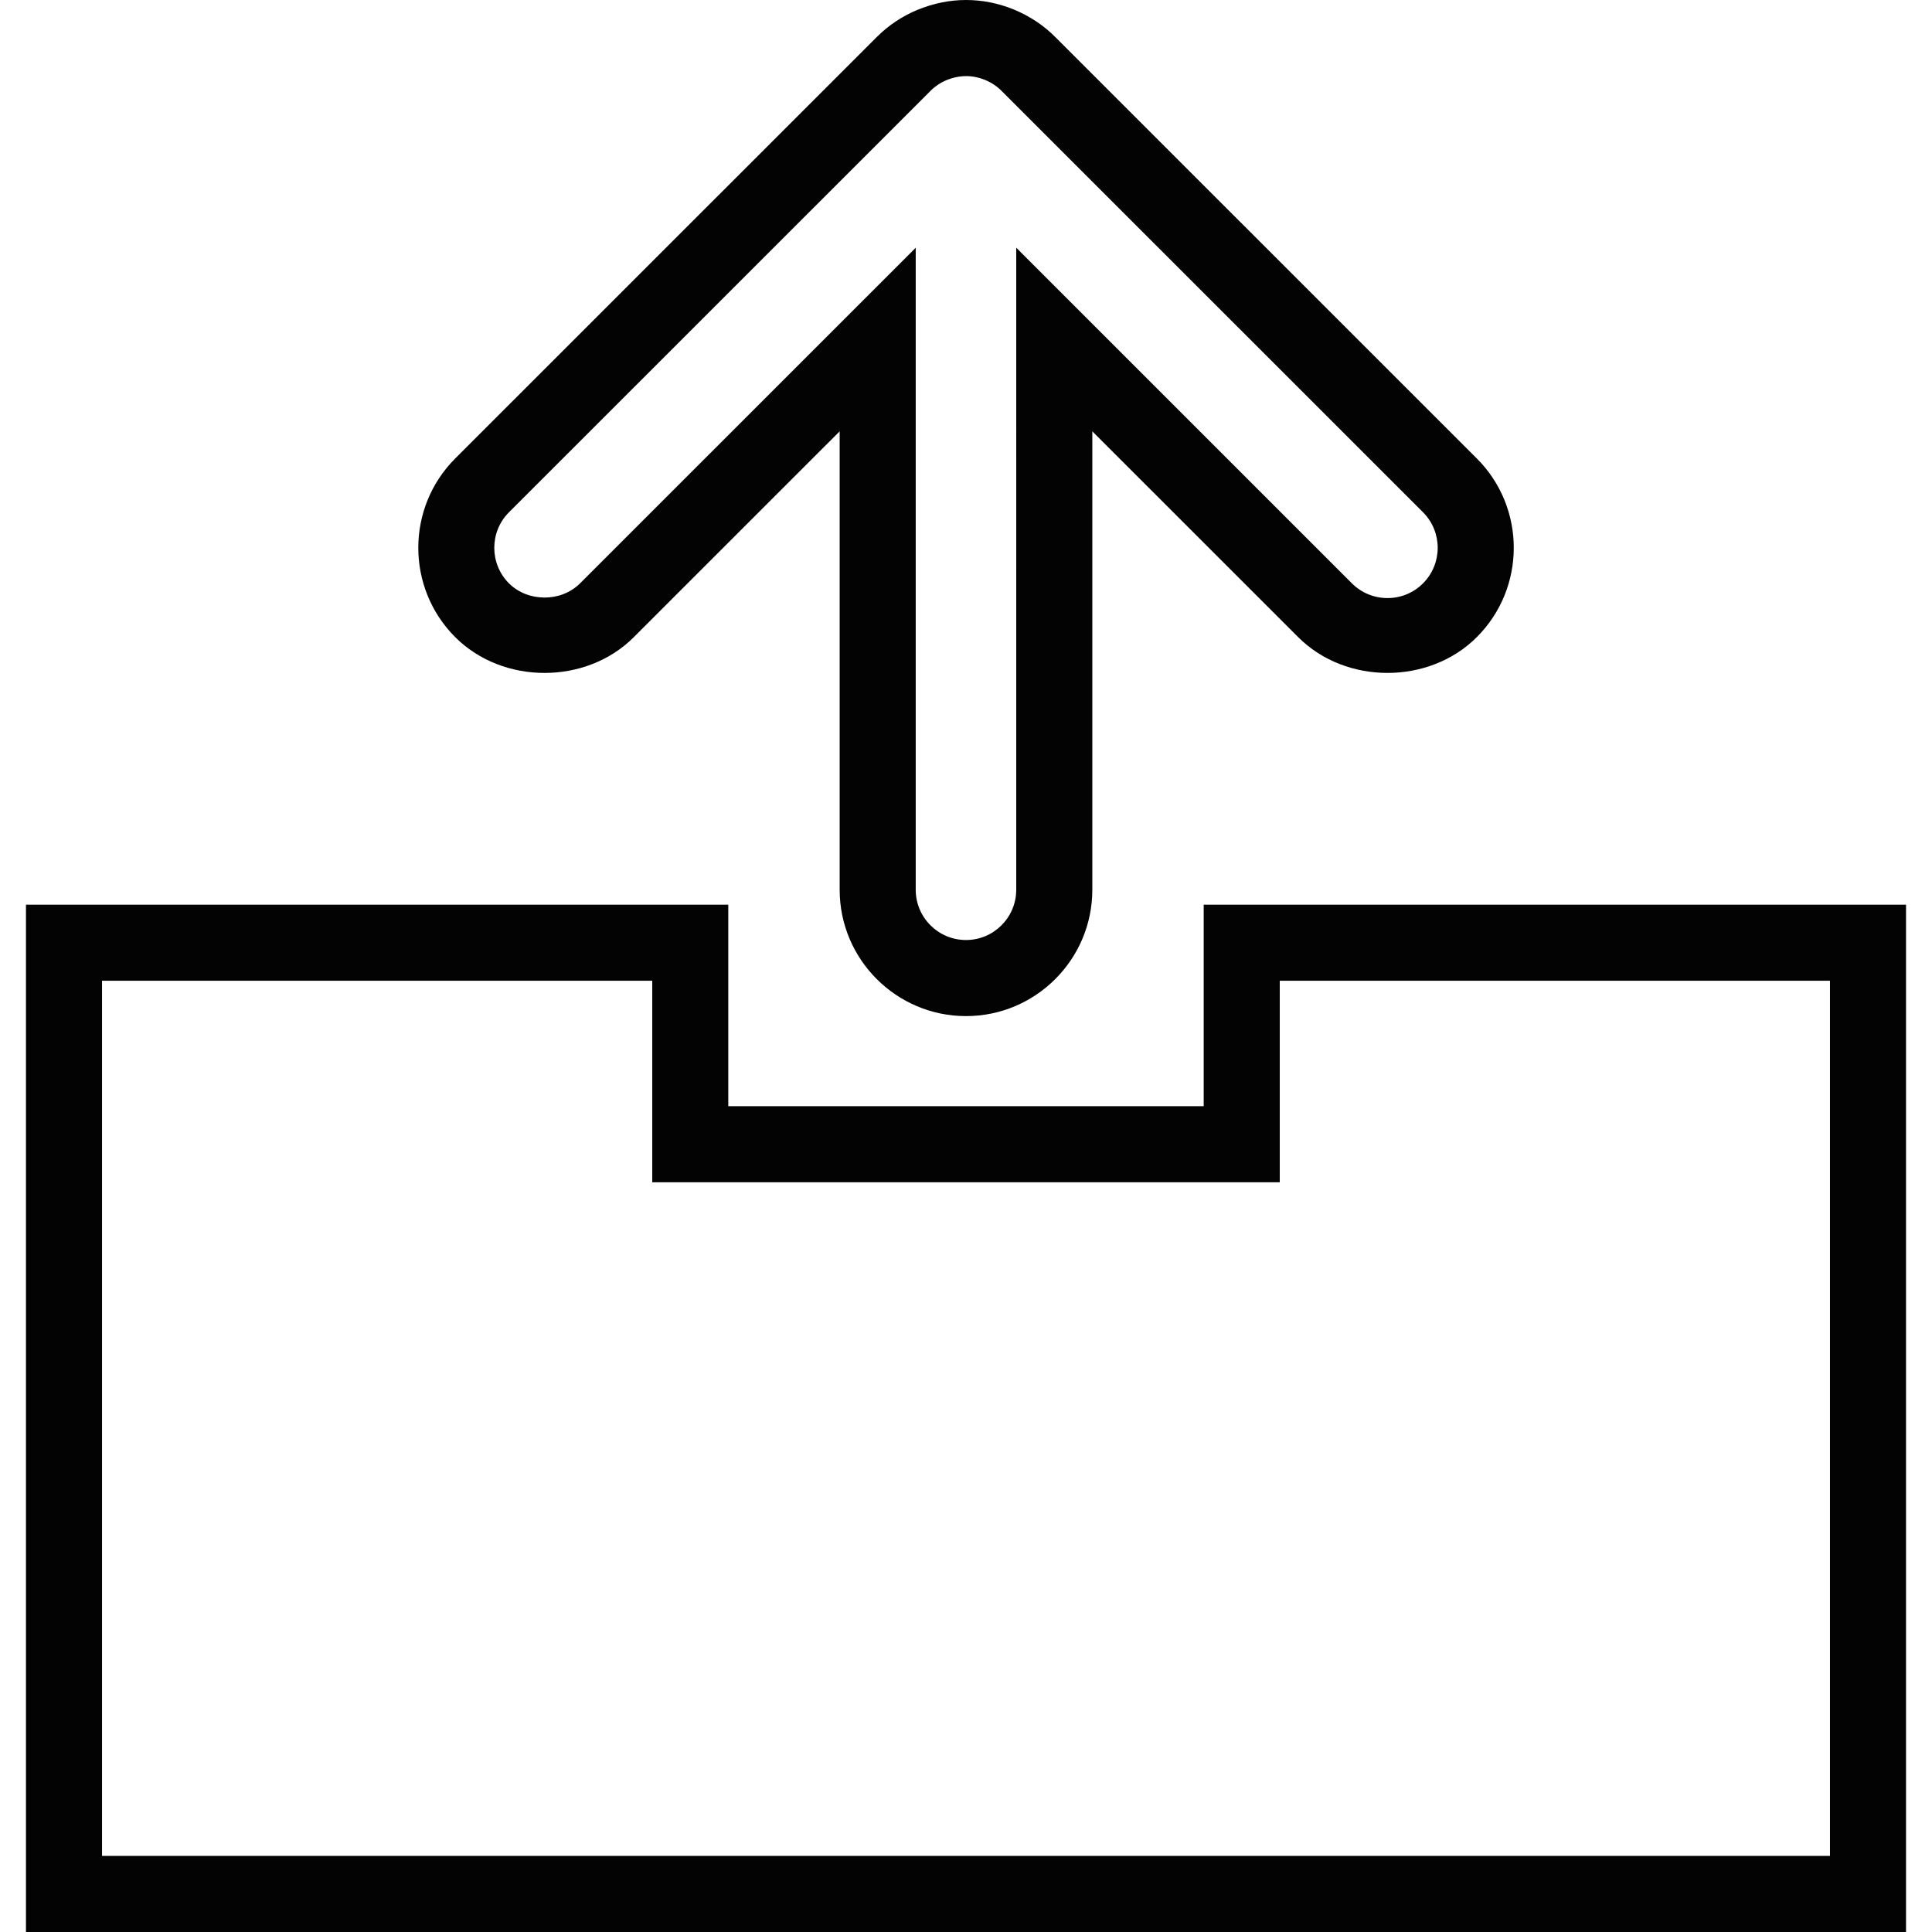
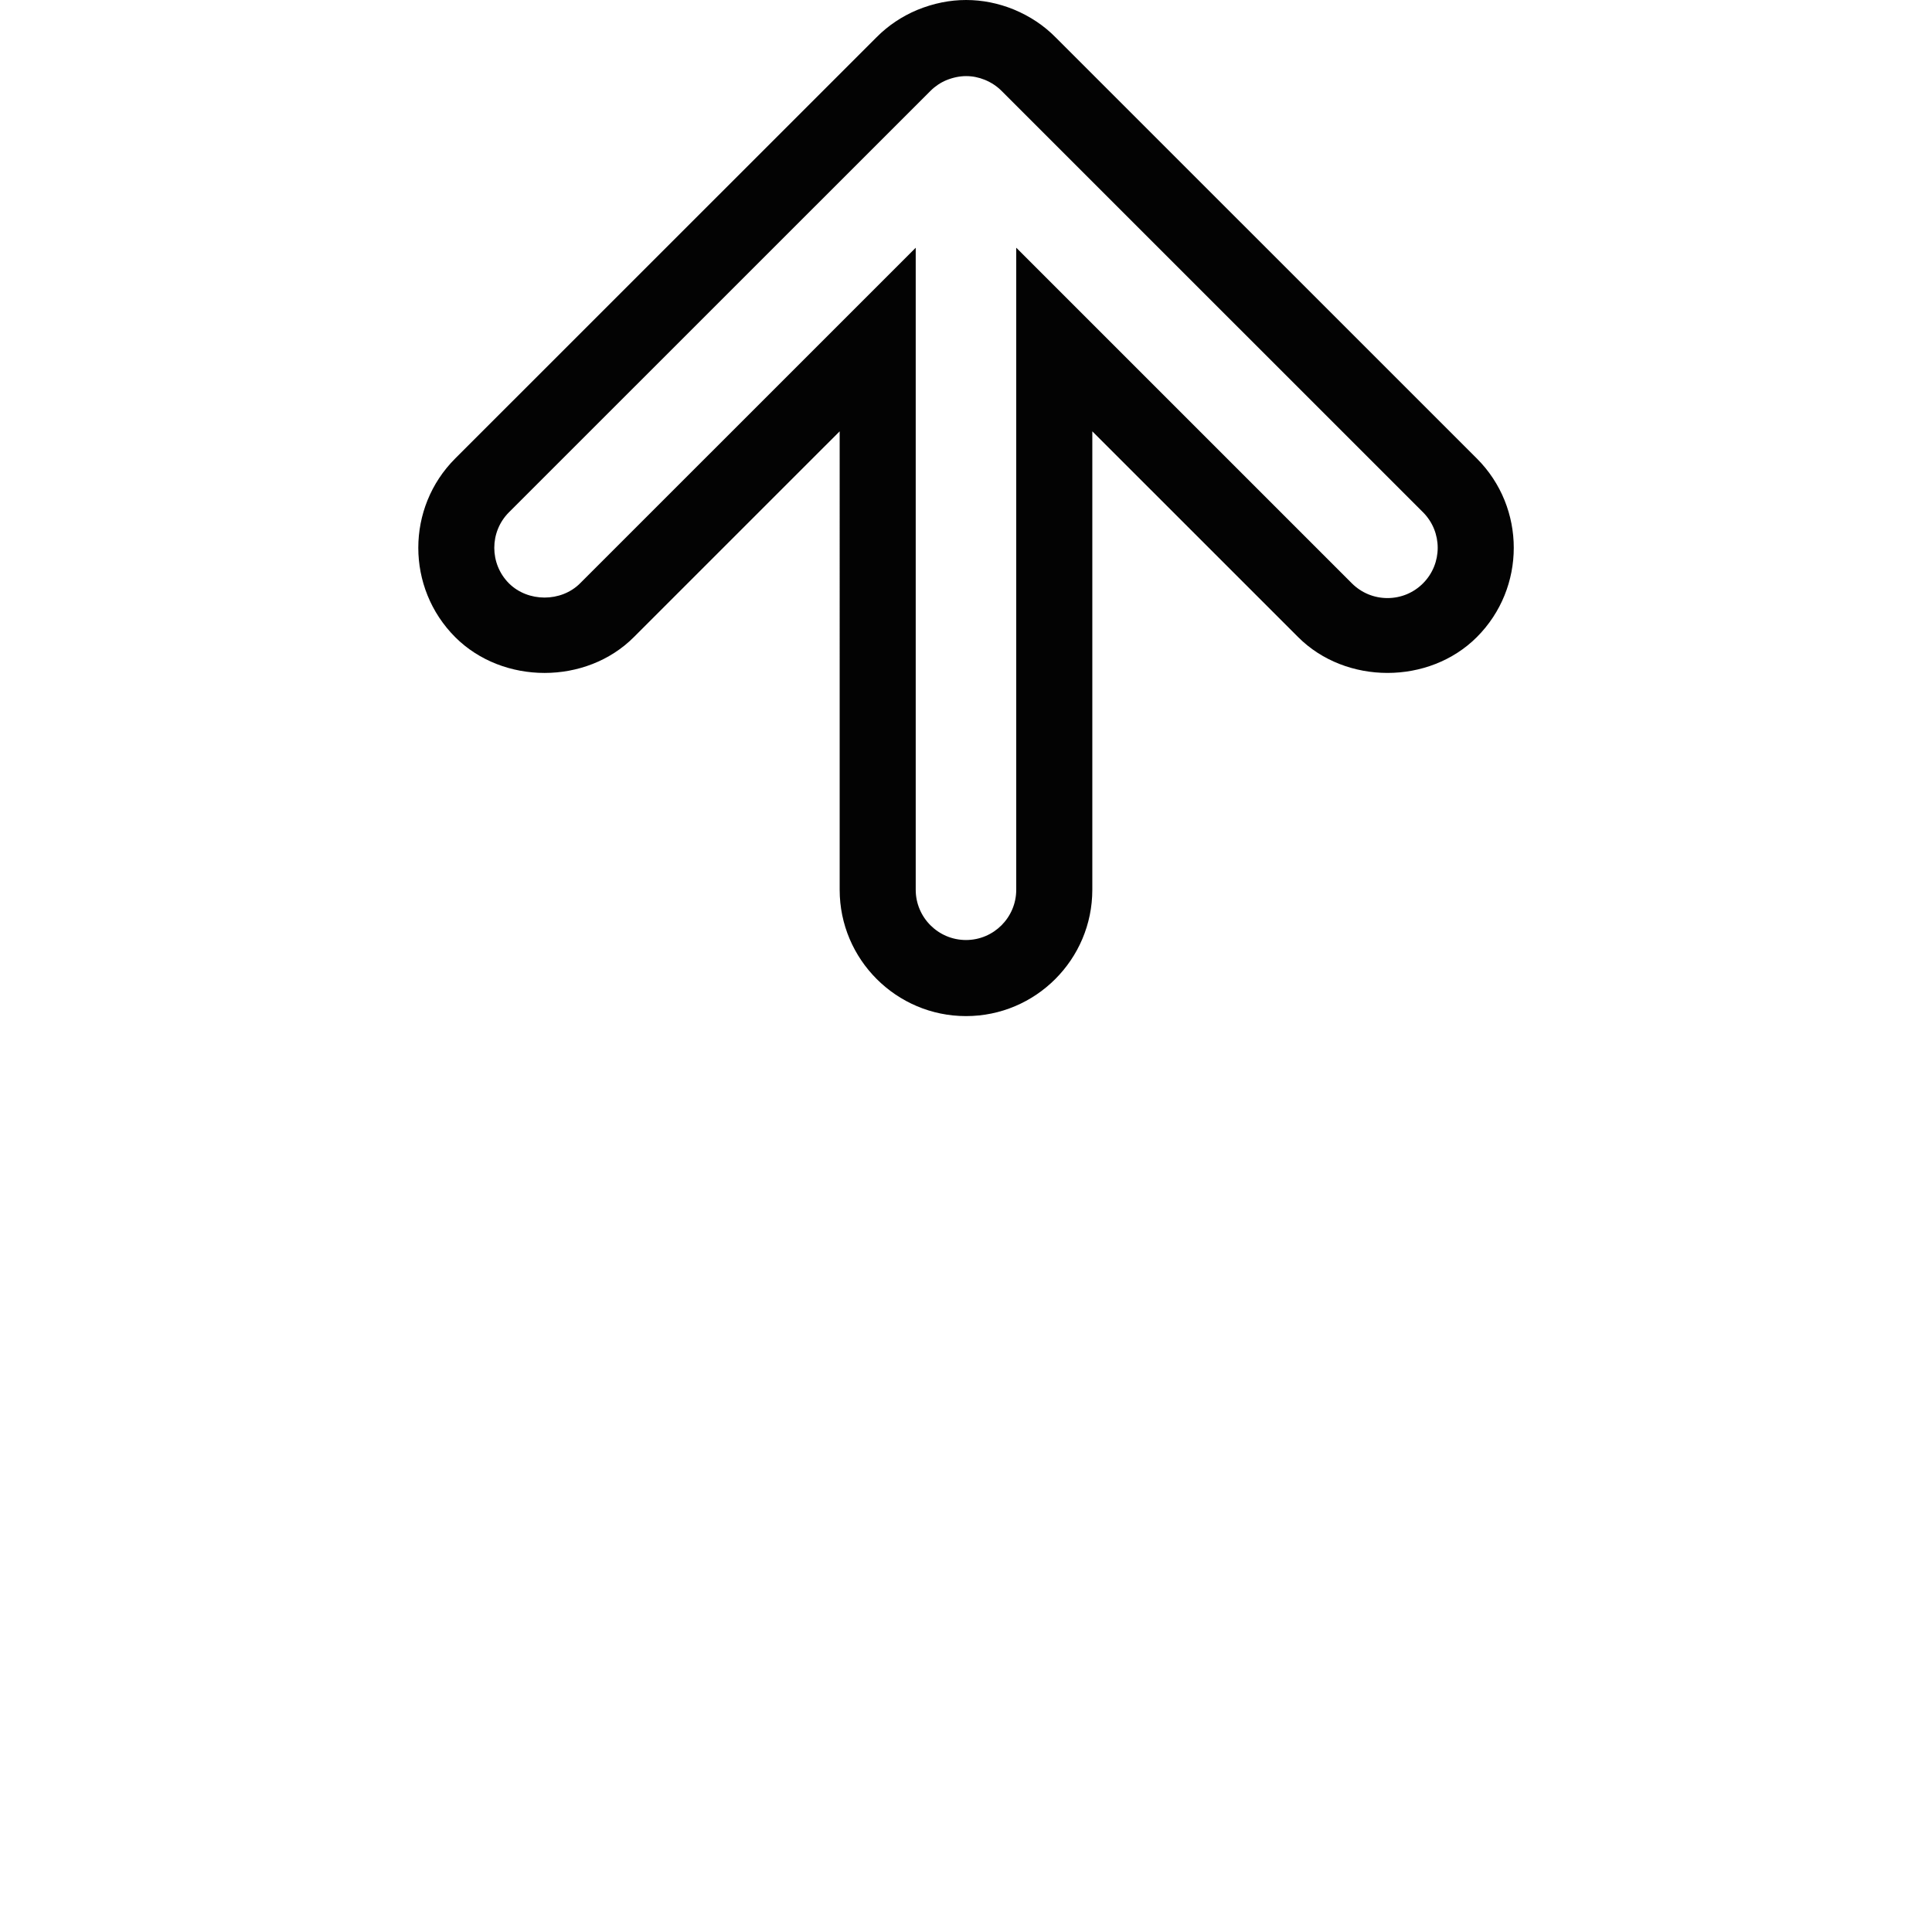
<svg xmlns="http://www.w3.org/2000/svg" version="1.1" id="Capa_1" x="0px" y="0px" width="297.441px" height="297.44px" viewBox="0 0 297.441 297.44" style="enable-background:new 0 0 297.441 297.44;" xml:space="preserve">
  <g>
    <g>
      <path style="fill:#030303;" d="M148.735,0c2.49,0,4.966,0.492,7.351,1.464c2.51,1.044,4.654,2.482,6.449,4.306l64.831,64.817    c7.582,7.577,7.582,19.918,0,27.5c-7.342,7.348-20.161,7.356-27.509,0l-31.689-31.681v70.578c0,10.724-8.72,19.45-19.444,19.45    c-10.727,0-19.453-8.726-19.453-19.45V66.406L97.579,98.093c-7.328,7.342-20.139,7.351-27.498,0    c-7.576-7.588-7.576-19.924,0-27.506L134.974,5.71c1.764-1.775,3.871-3.191,6.264-4.191C143.74,0.498,146.239,0,148.735,0z     M213.609,92.075c2.069,0,4.014-0.803,5.472-2.267c3.014-3.02,3.014-7.925,0-10.941l-64.859-64.848    c-0.737-0.744-1.578-1.301-2.596-1.727c-1.867-0.755-3.846-0.792-5.924,0.052c-0.901,0.375-1.738,0.938-2.431,1.63L78.36,78.866    c-3.016,3.016-3.016,7.928,0,10.947c2.928,2.91,8.022,2.916,10.938,0l51.682-51.671v98.841c0,4.269,3.474,7.737,7.742,7.737    s7.733-3.474,7.733-7.737V38.137l51.674,51.671C209.6,91.271,211.539,92.075,213.609,92.075z" />
    </g>
    <g>
-       <path style="fill:#030303;" d="M293.443,297.44H3.998V139.28h108.125v31.026h73.193V139.28h108.127V297.44L293.443,297.44z     M15.708,285.729h266.025V150.99h-84.707v31.026h-96.608V150.99H15.708V285.729z" />
-     </g>
+       </g>
  </g>
  <g>
</g>
  <g>
</g>
  <g>
</g>
  <g>
</g>
  <g>
</g>
  <g>
</g>
  <g>
</g>
  <g>
</g>
  <g>
</g>
  <g>
</g>
  <g>
</g>
  <g>
</g>
  <g>
</g>
  <g>
</g>
  <g>
</g>
</svg>